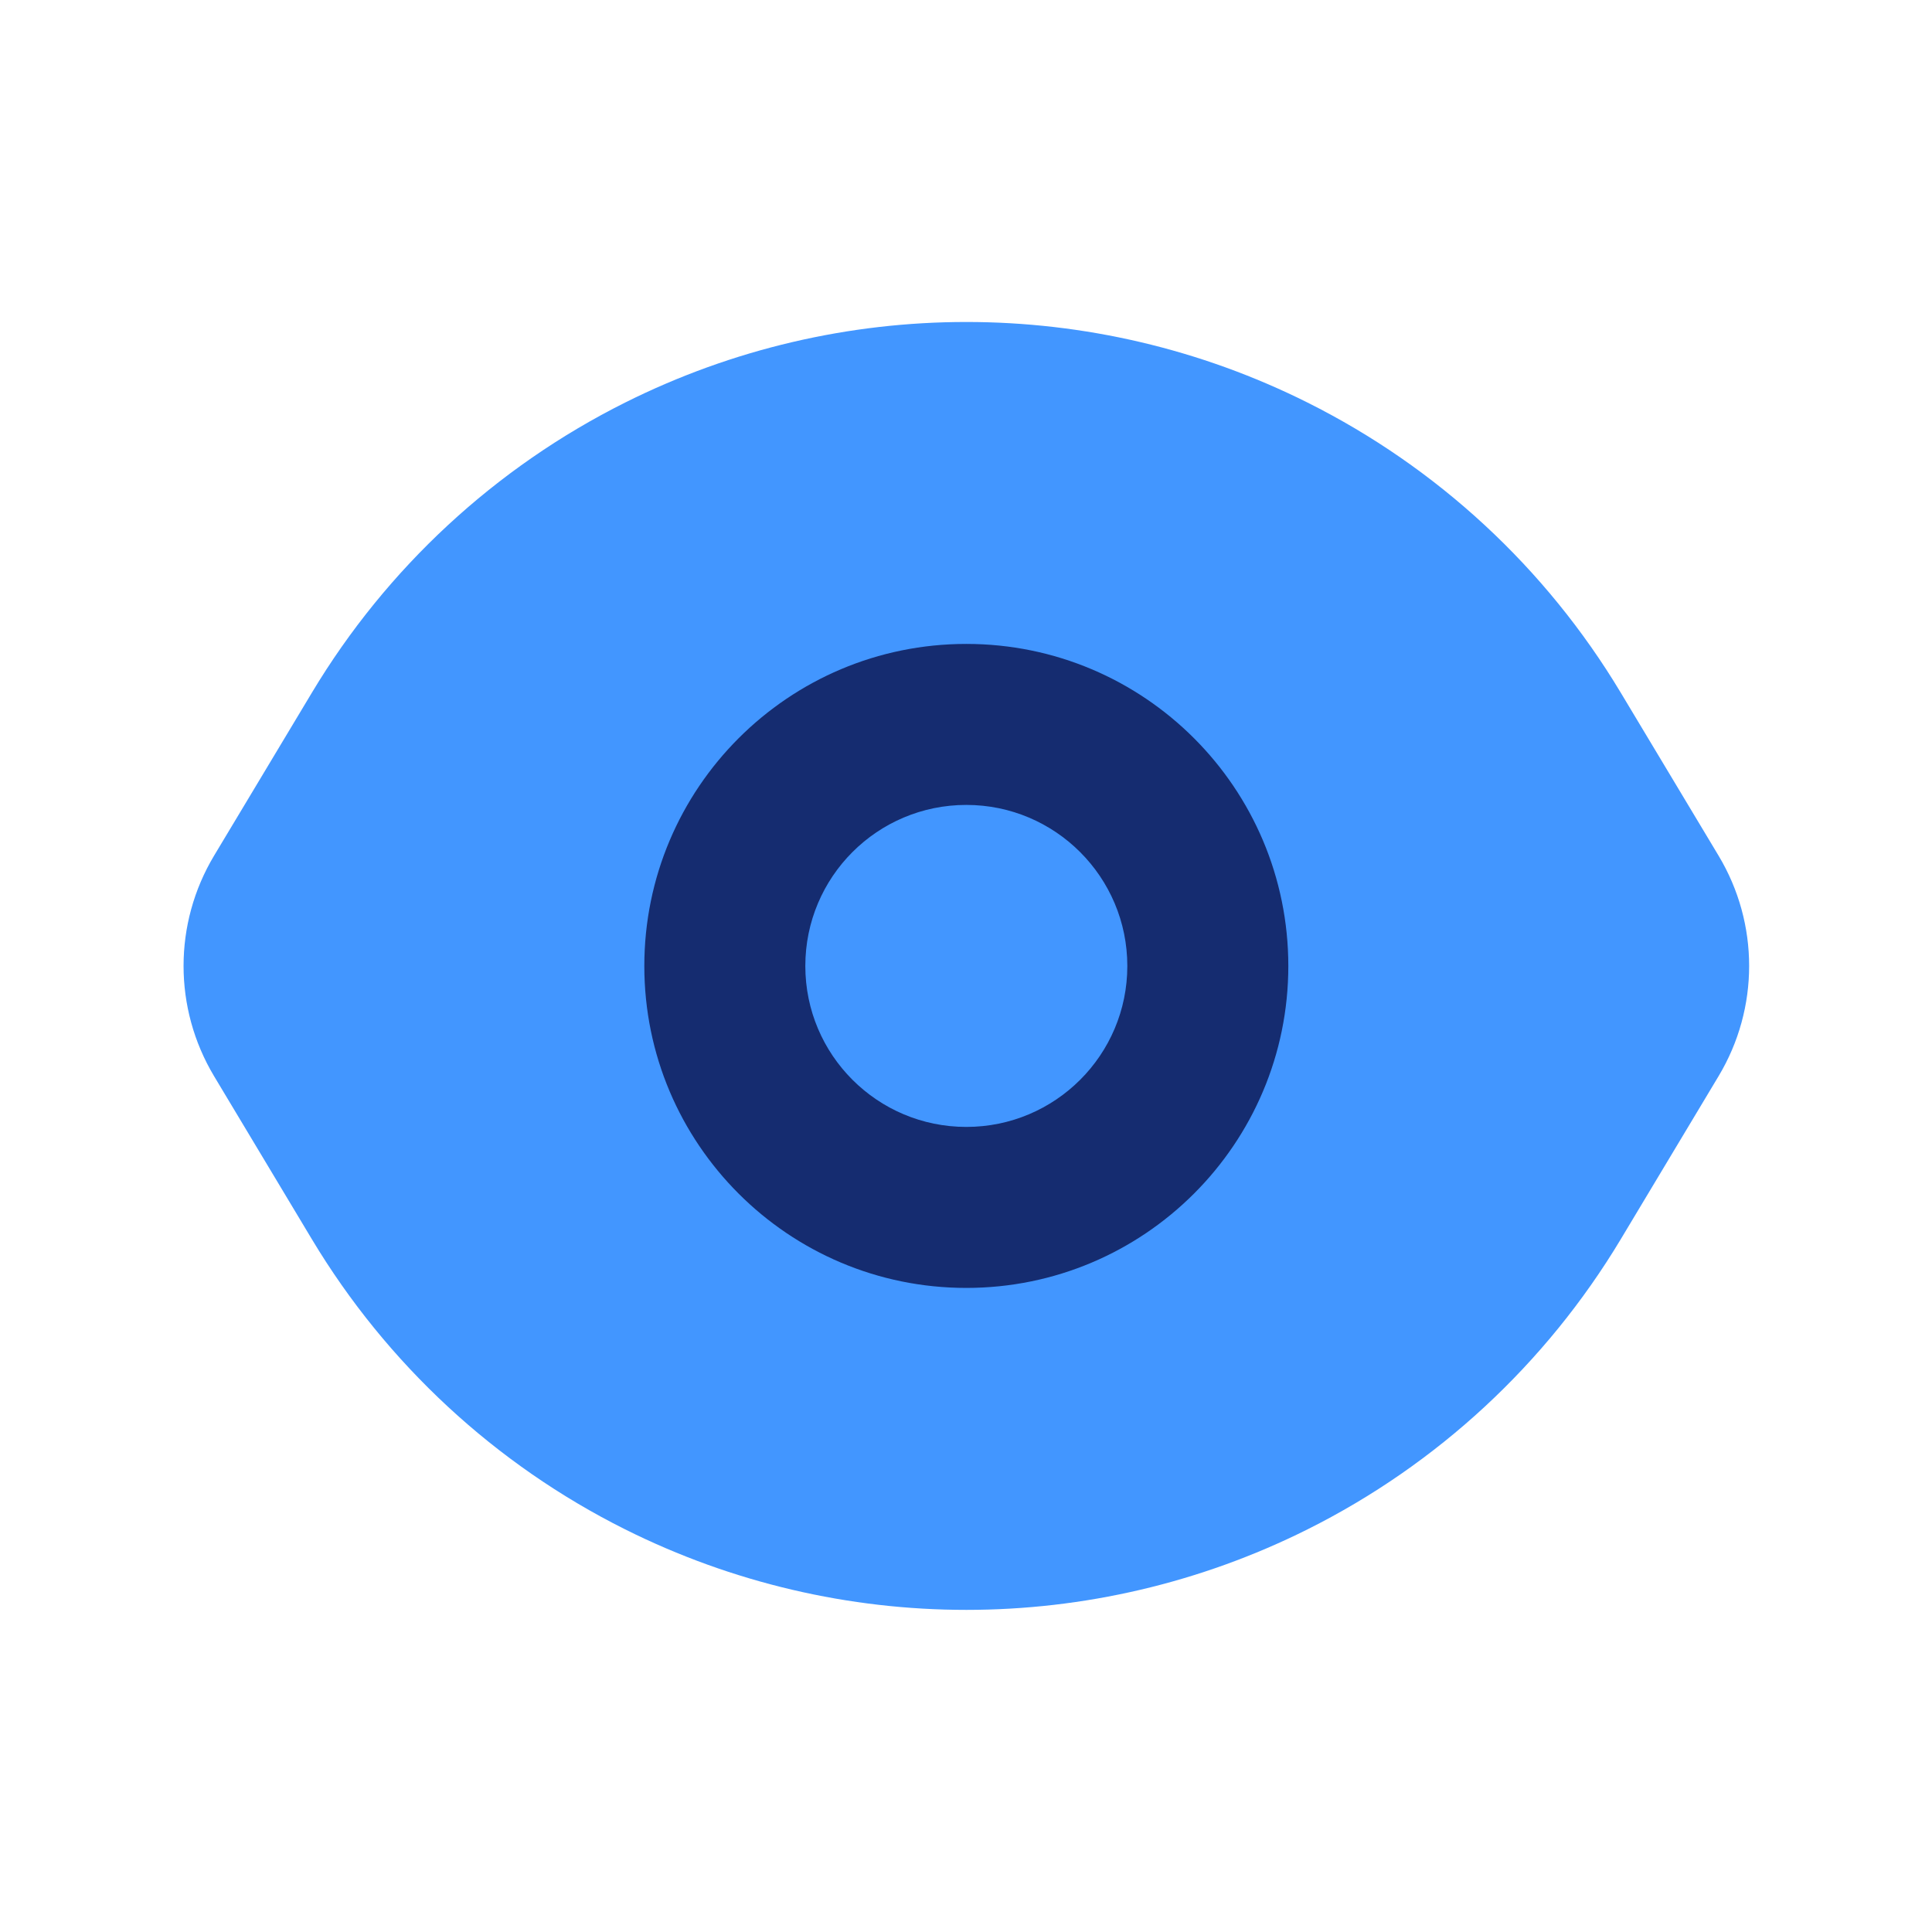
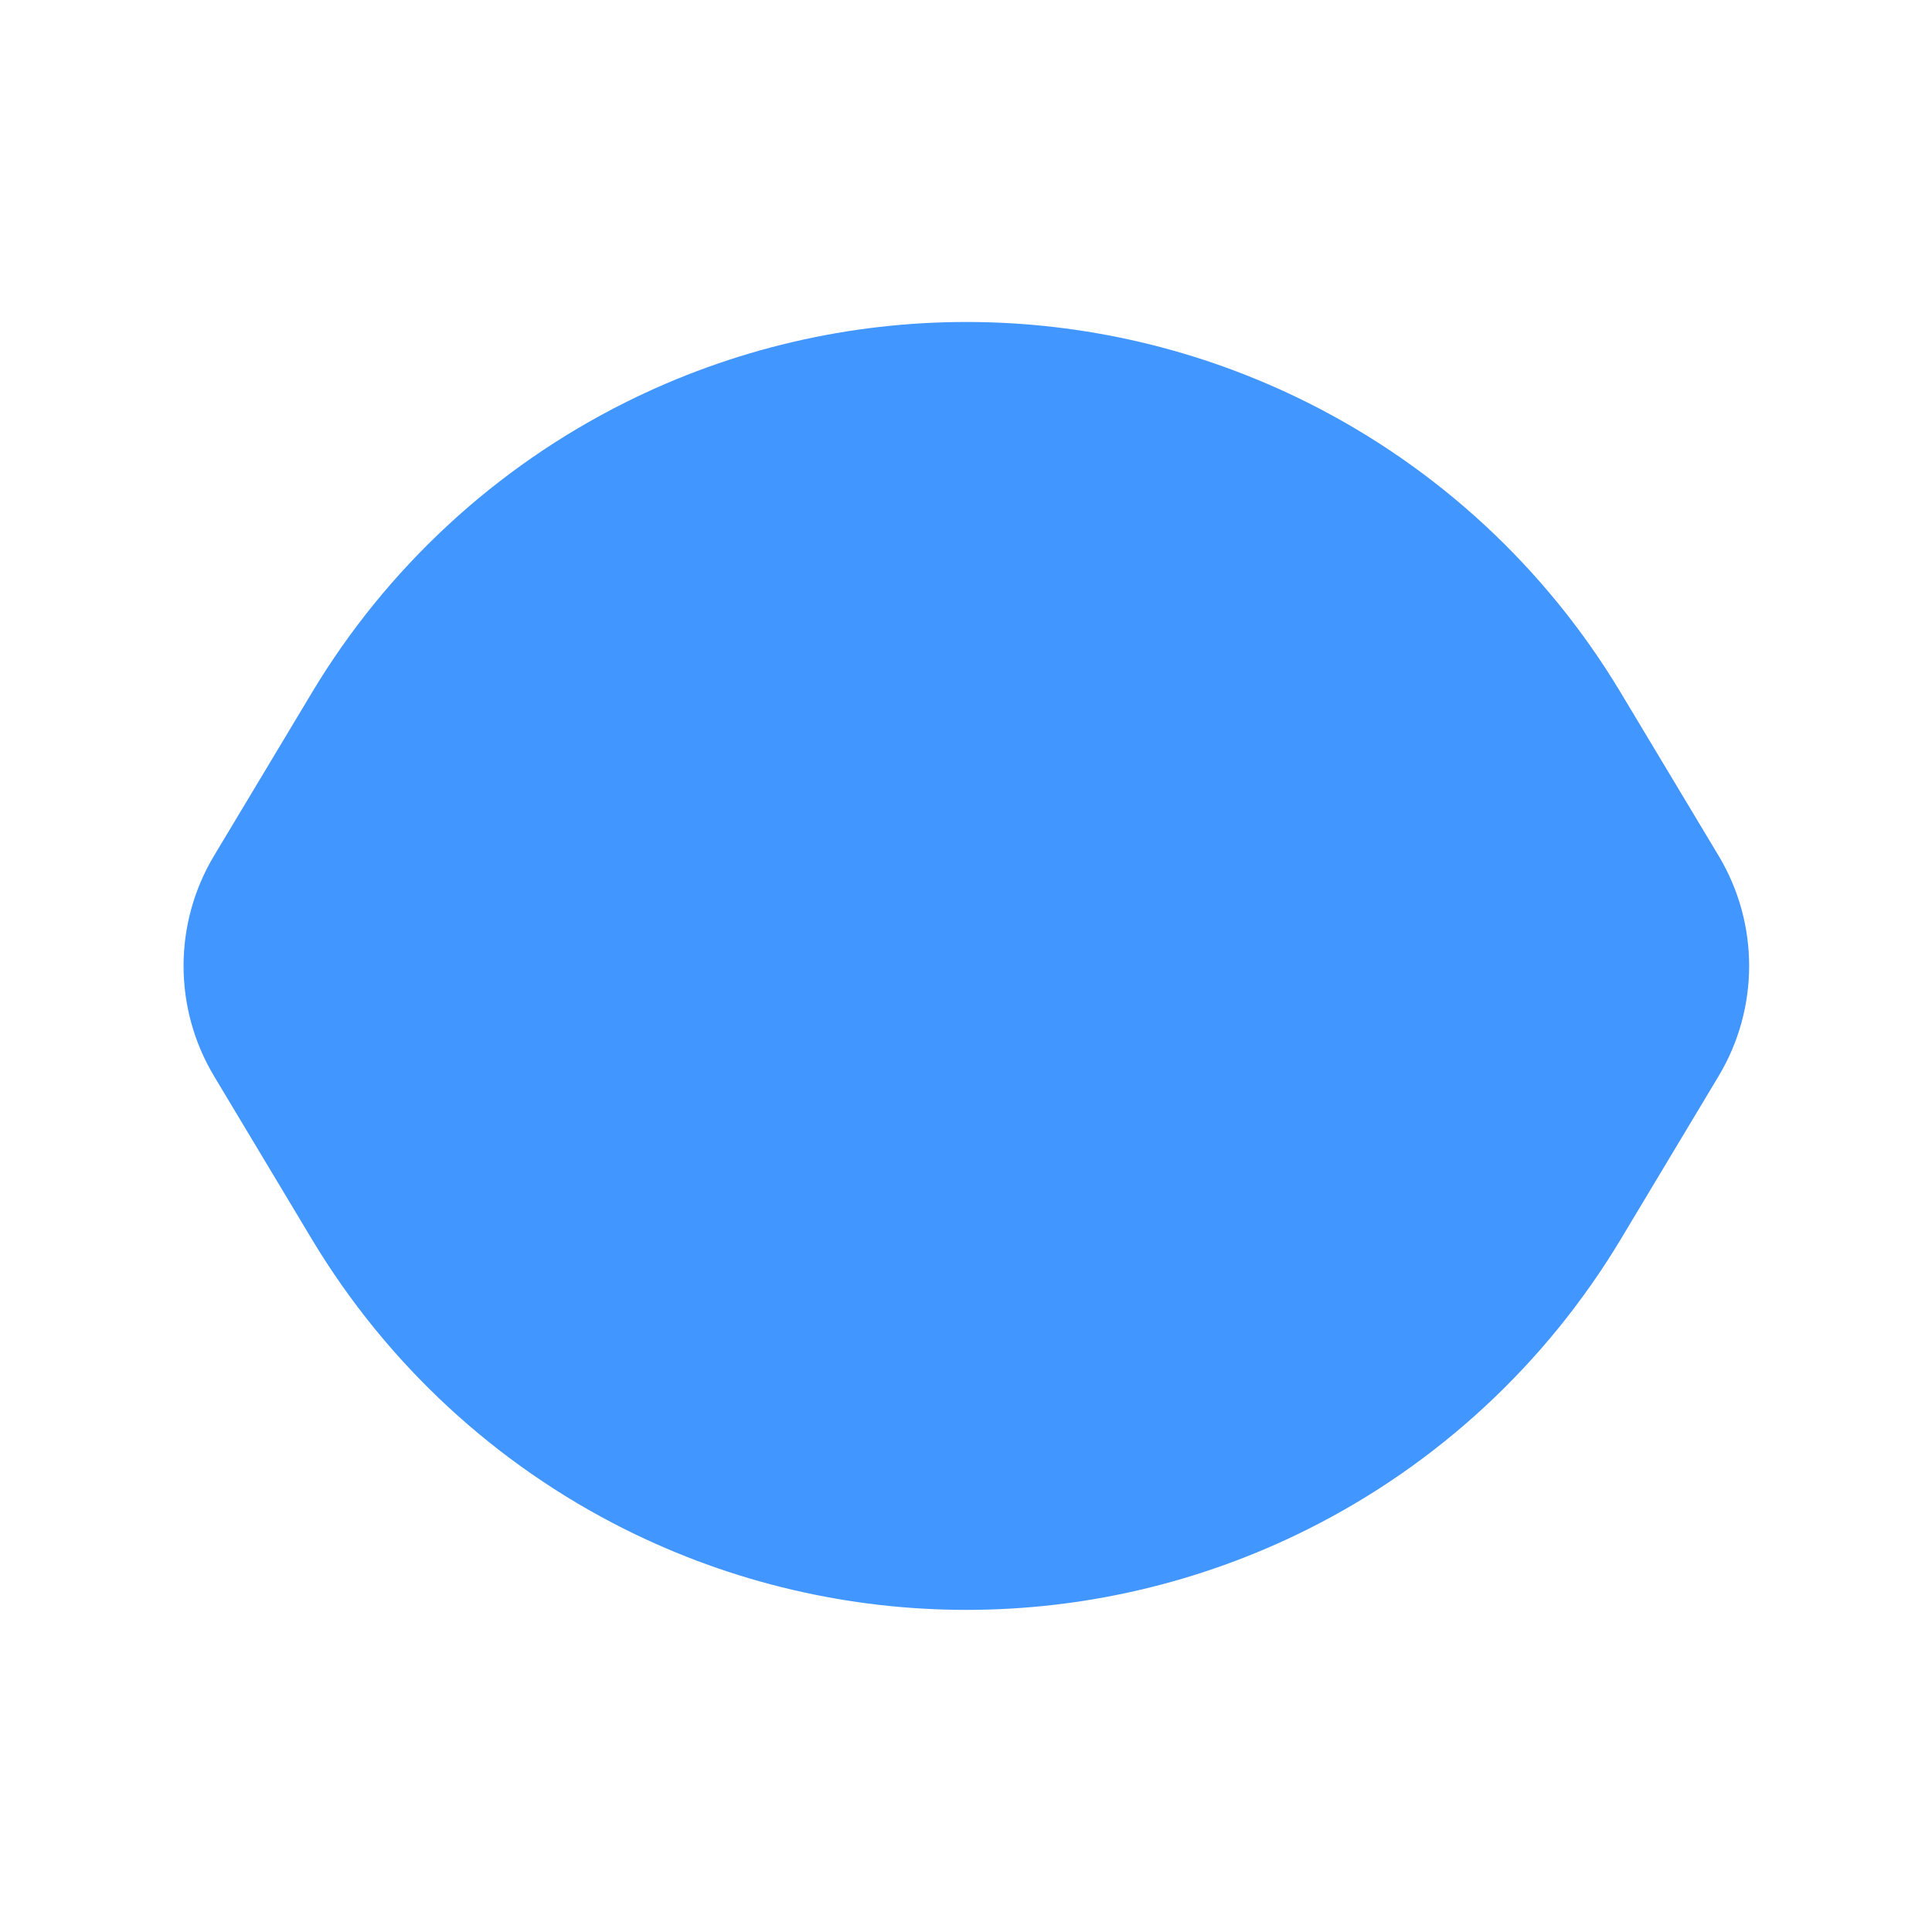
<svg xmlns="http://www.w3.org/2000/svg" width="800px" height="800px" viewBox="0 0 24 24" fill="none">
  <path d="M16.243 5.001C13.575 3.666 10.434 3.666 7.765 5.001C6.153 5.807 4.804 7.056 3.876 8.602L2.659 10.63C2.154 11.473 2.154 12.525 2.659 13.368L3.876 15.397C4.804 16.942 6.153 18.192 7.765 18.998C10.434 20.332 13.575 20.332 16.243 18.998C17.855 18.192 19.204 16.942 20.132 15.397L21.349 13.368C21.855 12.525 21.855 11.473 21.349 10.63L20.132 8.602C19.204 7.056 17.855 5.807 16.243 5.001Z" fill="#4296FF" />
-   <path fill-rule="evenodd" clip-rule="evenodd" d="M12.004 9.999C10.899 9.999 10.004 10.894 10.004 12C10.004 13.104 10.899 13.999 12.004 13.999C13.109 13.999 14.004 13.104 14.004 12C14.004 10.895 13.108 9.999 12.004 9.999ZM8.004 12C8.004 9.79 9.794 7.999 12.004 7.999C14.213 7.999 16.004 9.789 16.004 12C16.004 14.209 14.212 15.999 12.004 15.999C9.795 15.999 8.004 14.209 8.004 12Z" fill="#152C70" />
</svg>